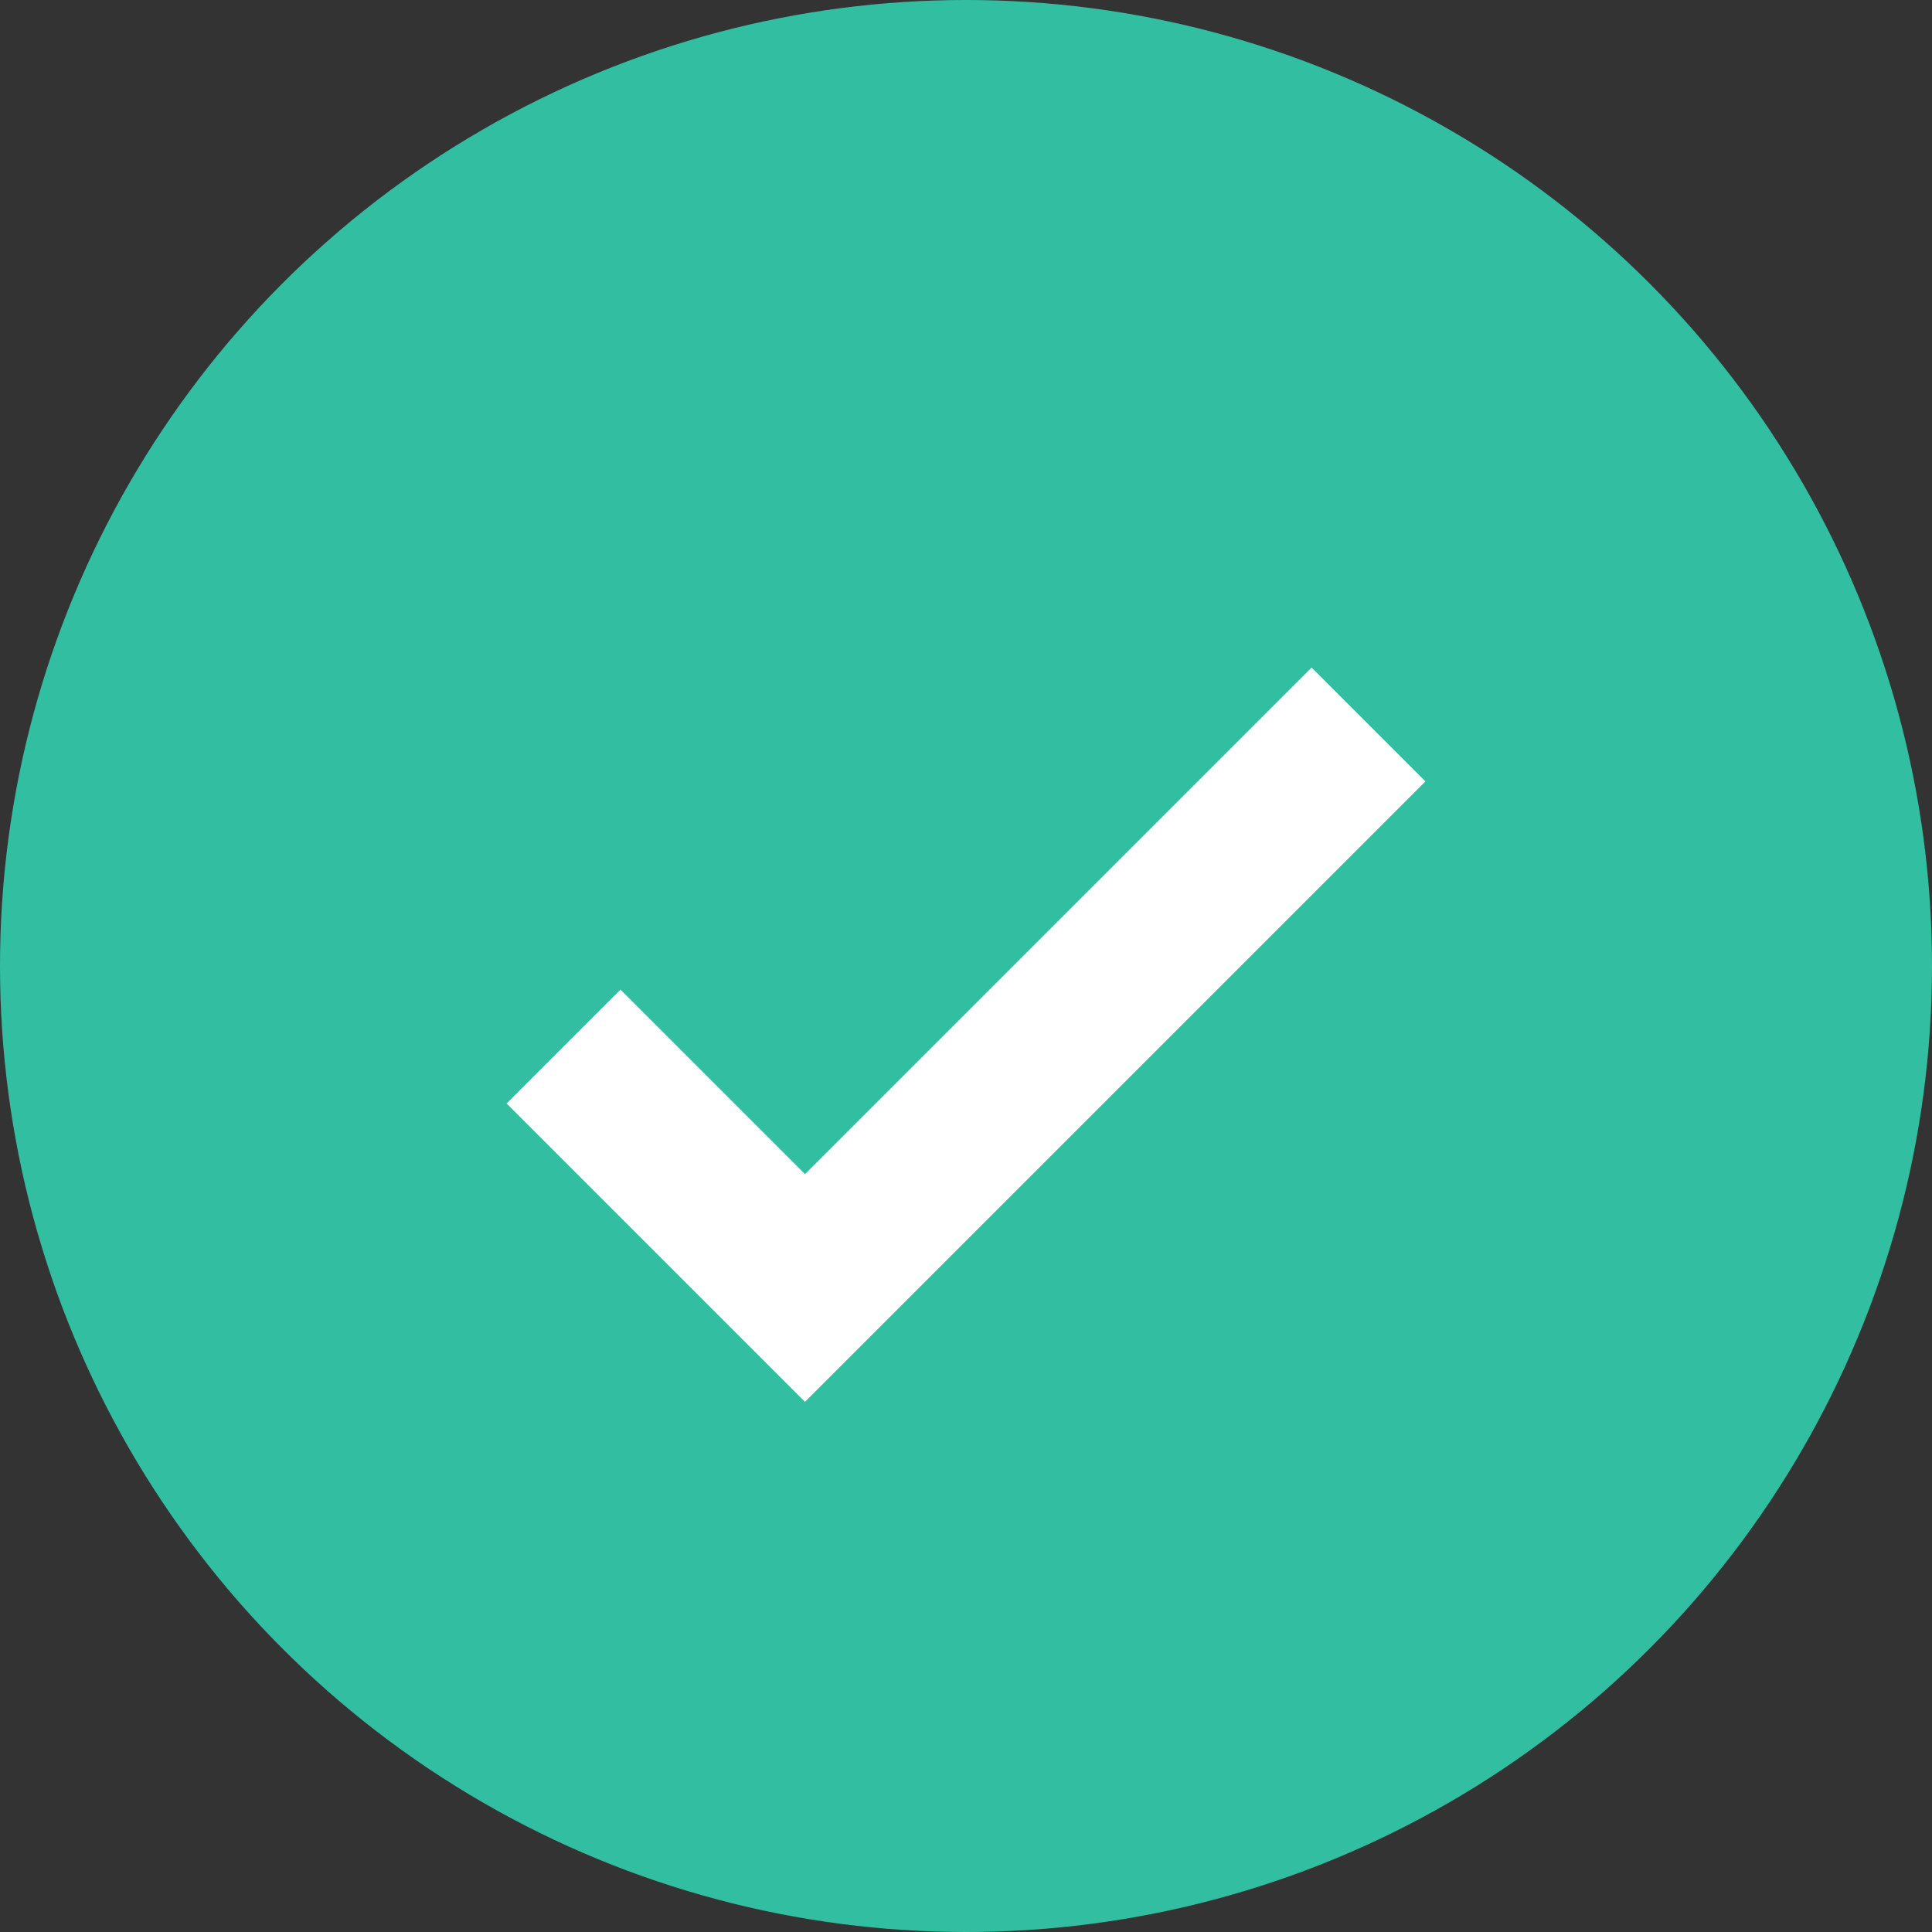
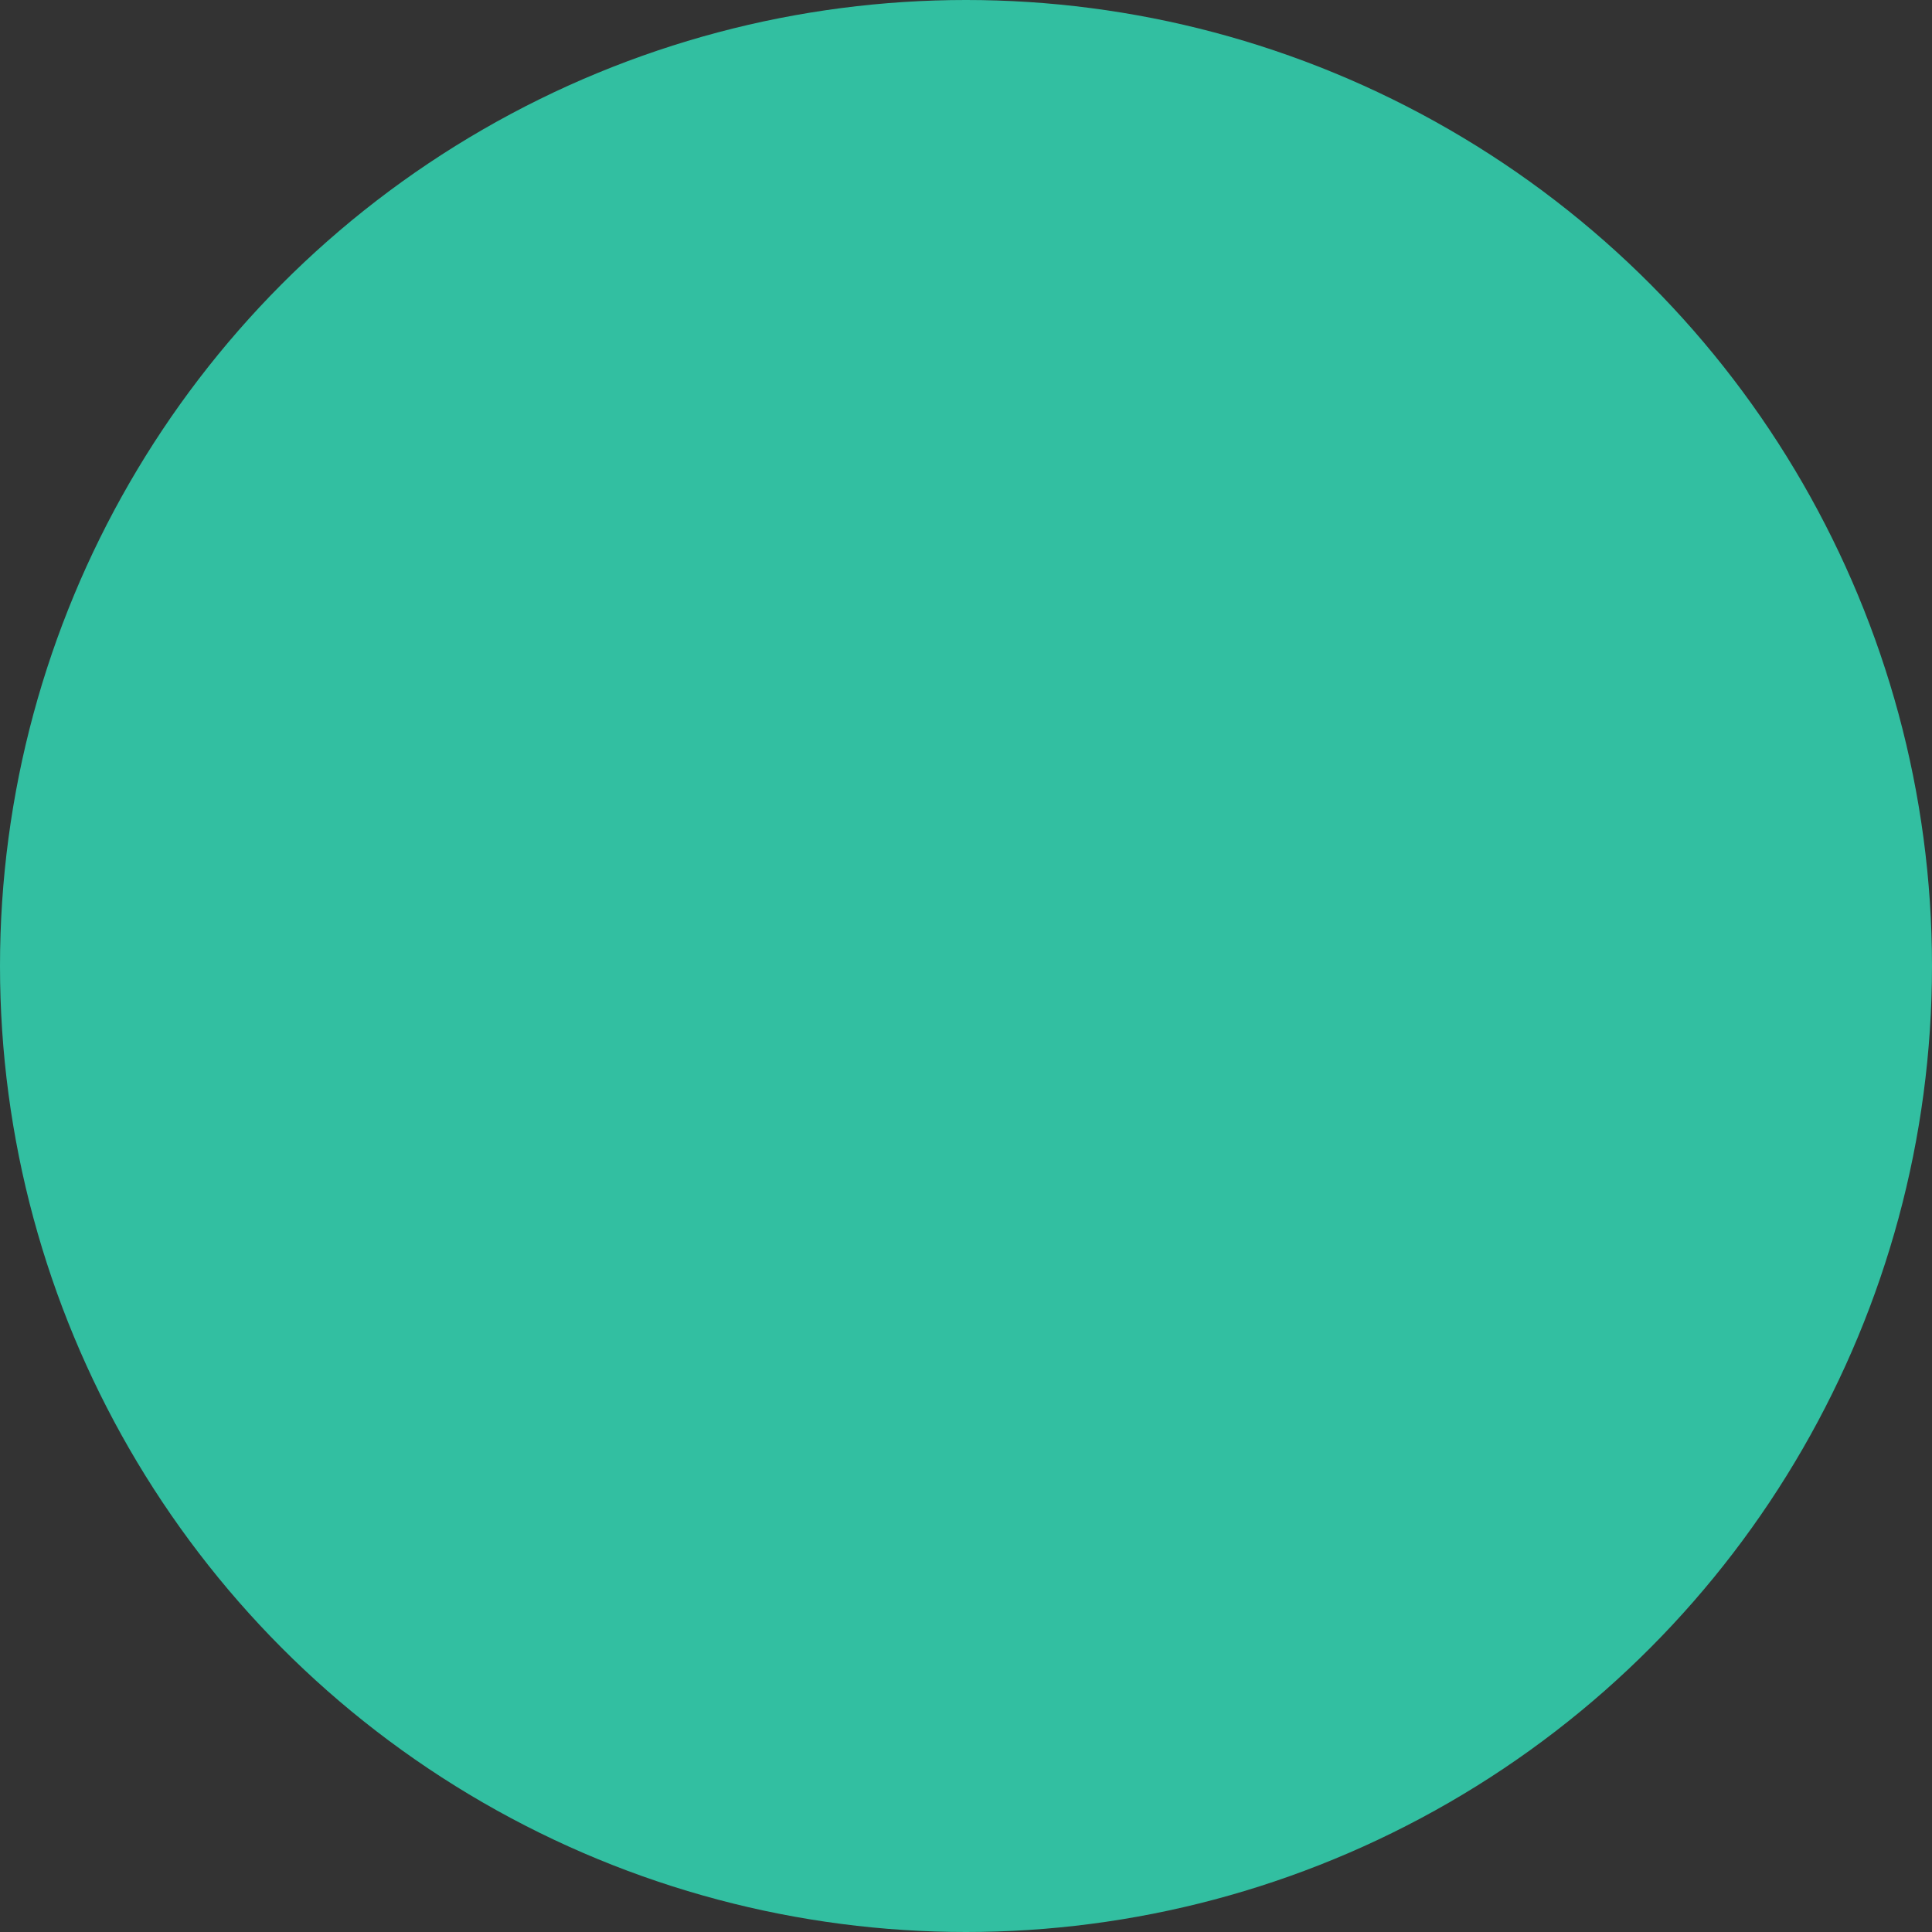
<svg xmlns="http://www.w3.org/2000/svg" viewBox="0 0 24 24" width="32" height="32">
  <rect x="0" y="0" width="24" height="24" fill="#333333" stroke="none" />
  <circle cx="12" cy="12" r="12" fill="#32BFA1" />
-   <path d="M7 13l3 3 7-7" fill="none" stroke="#fff" stroke-width="2" />
</svg>